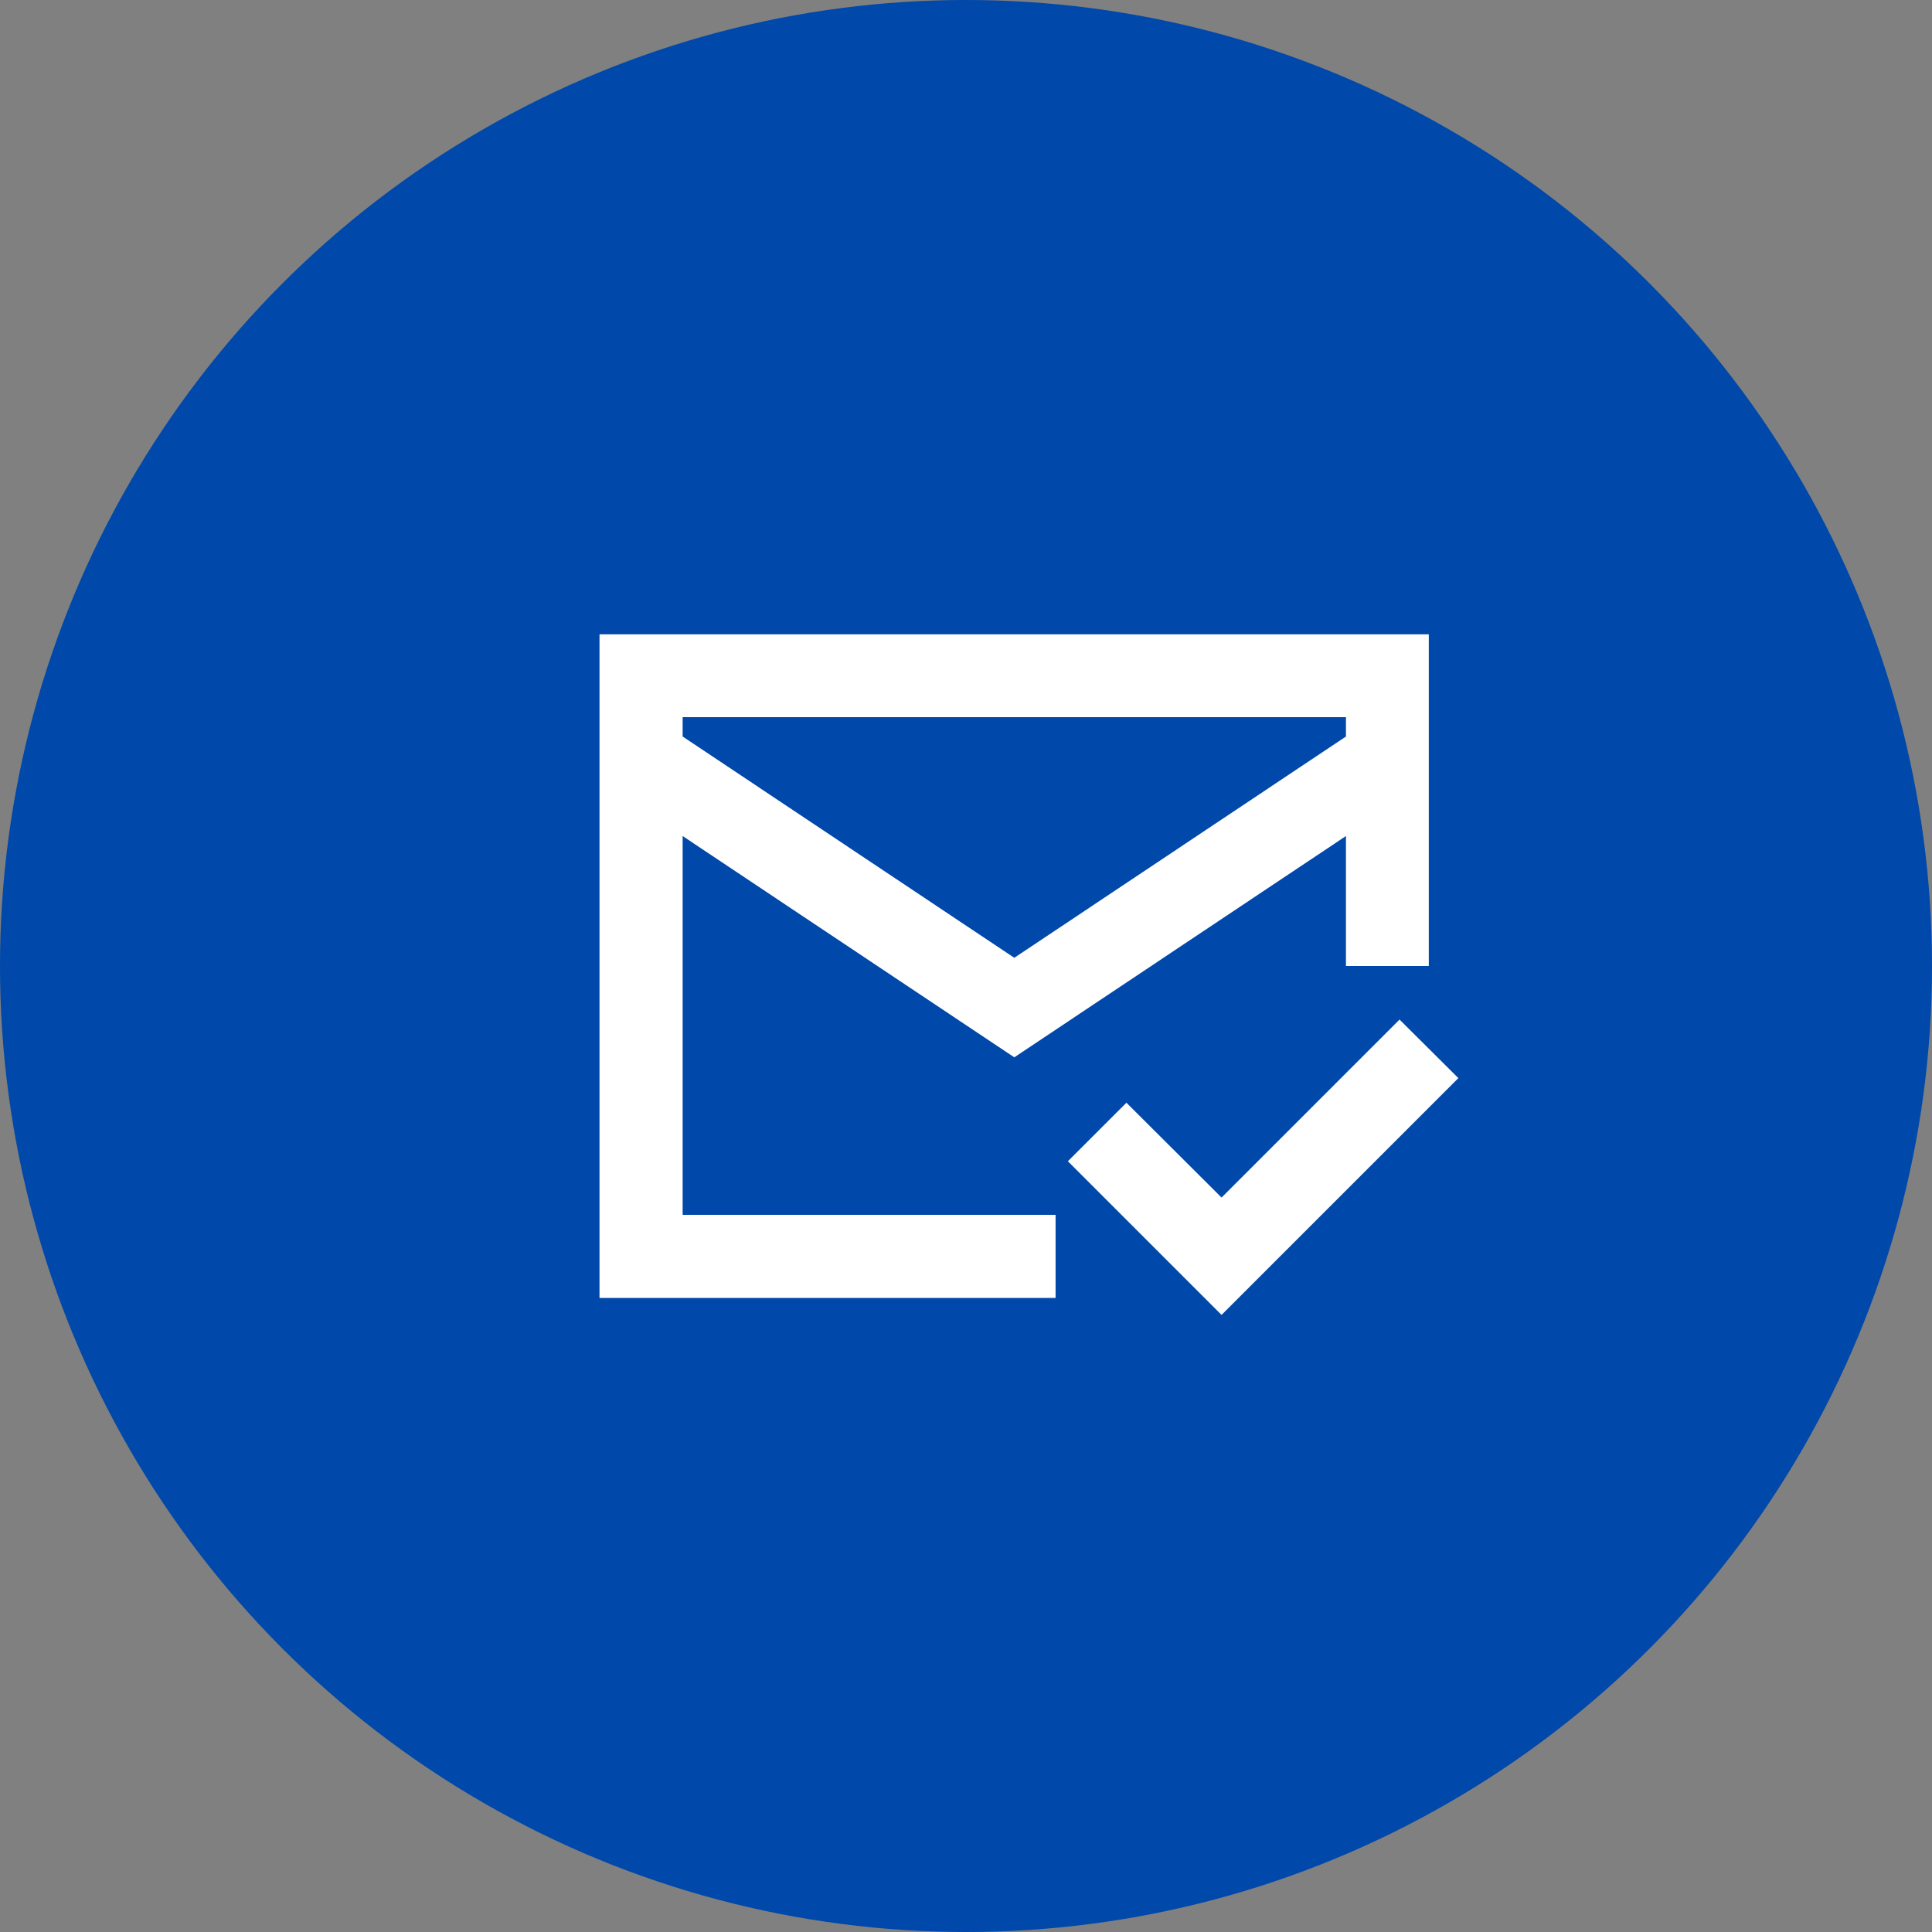
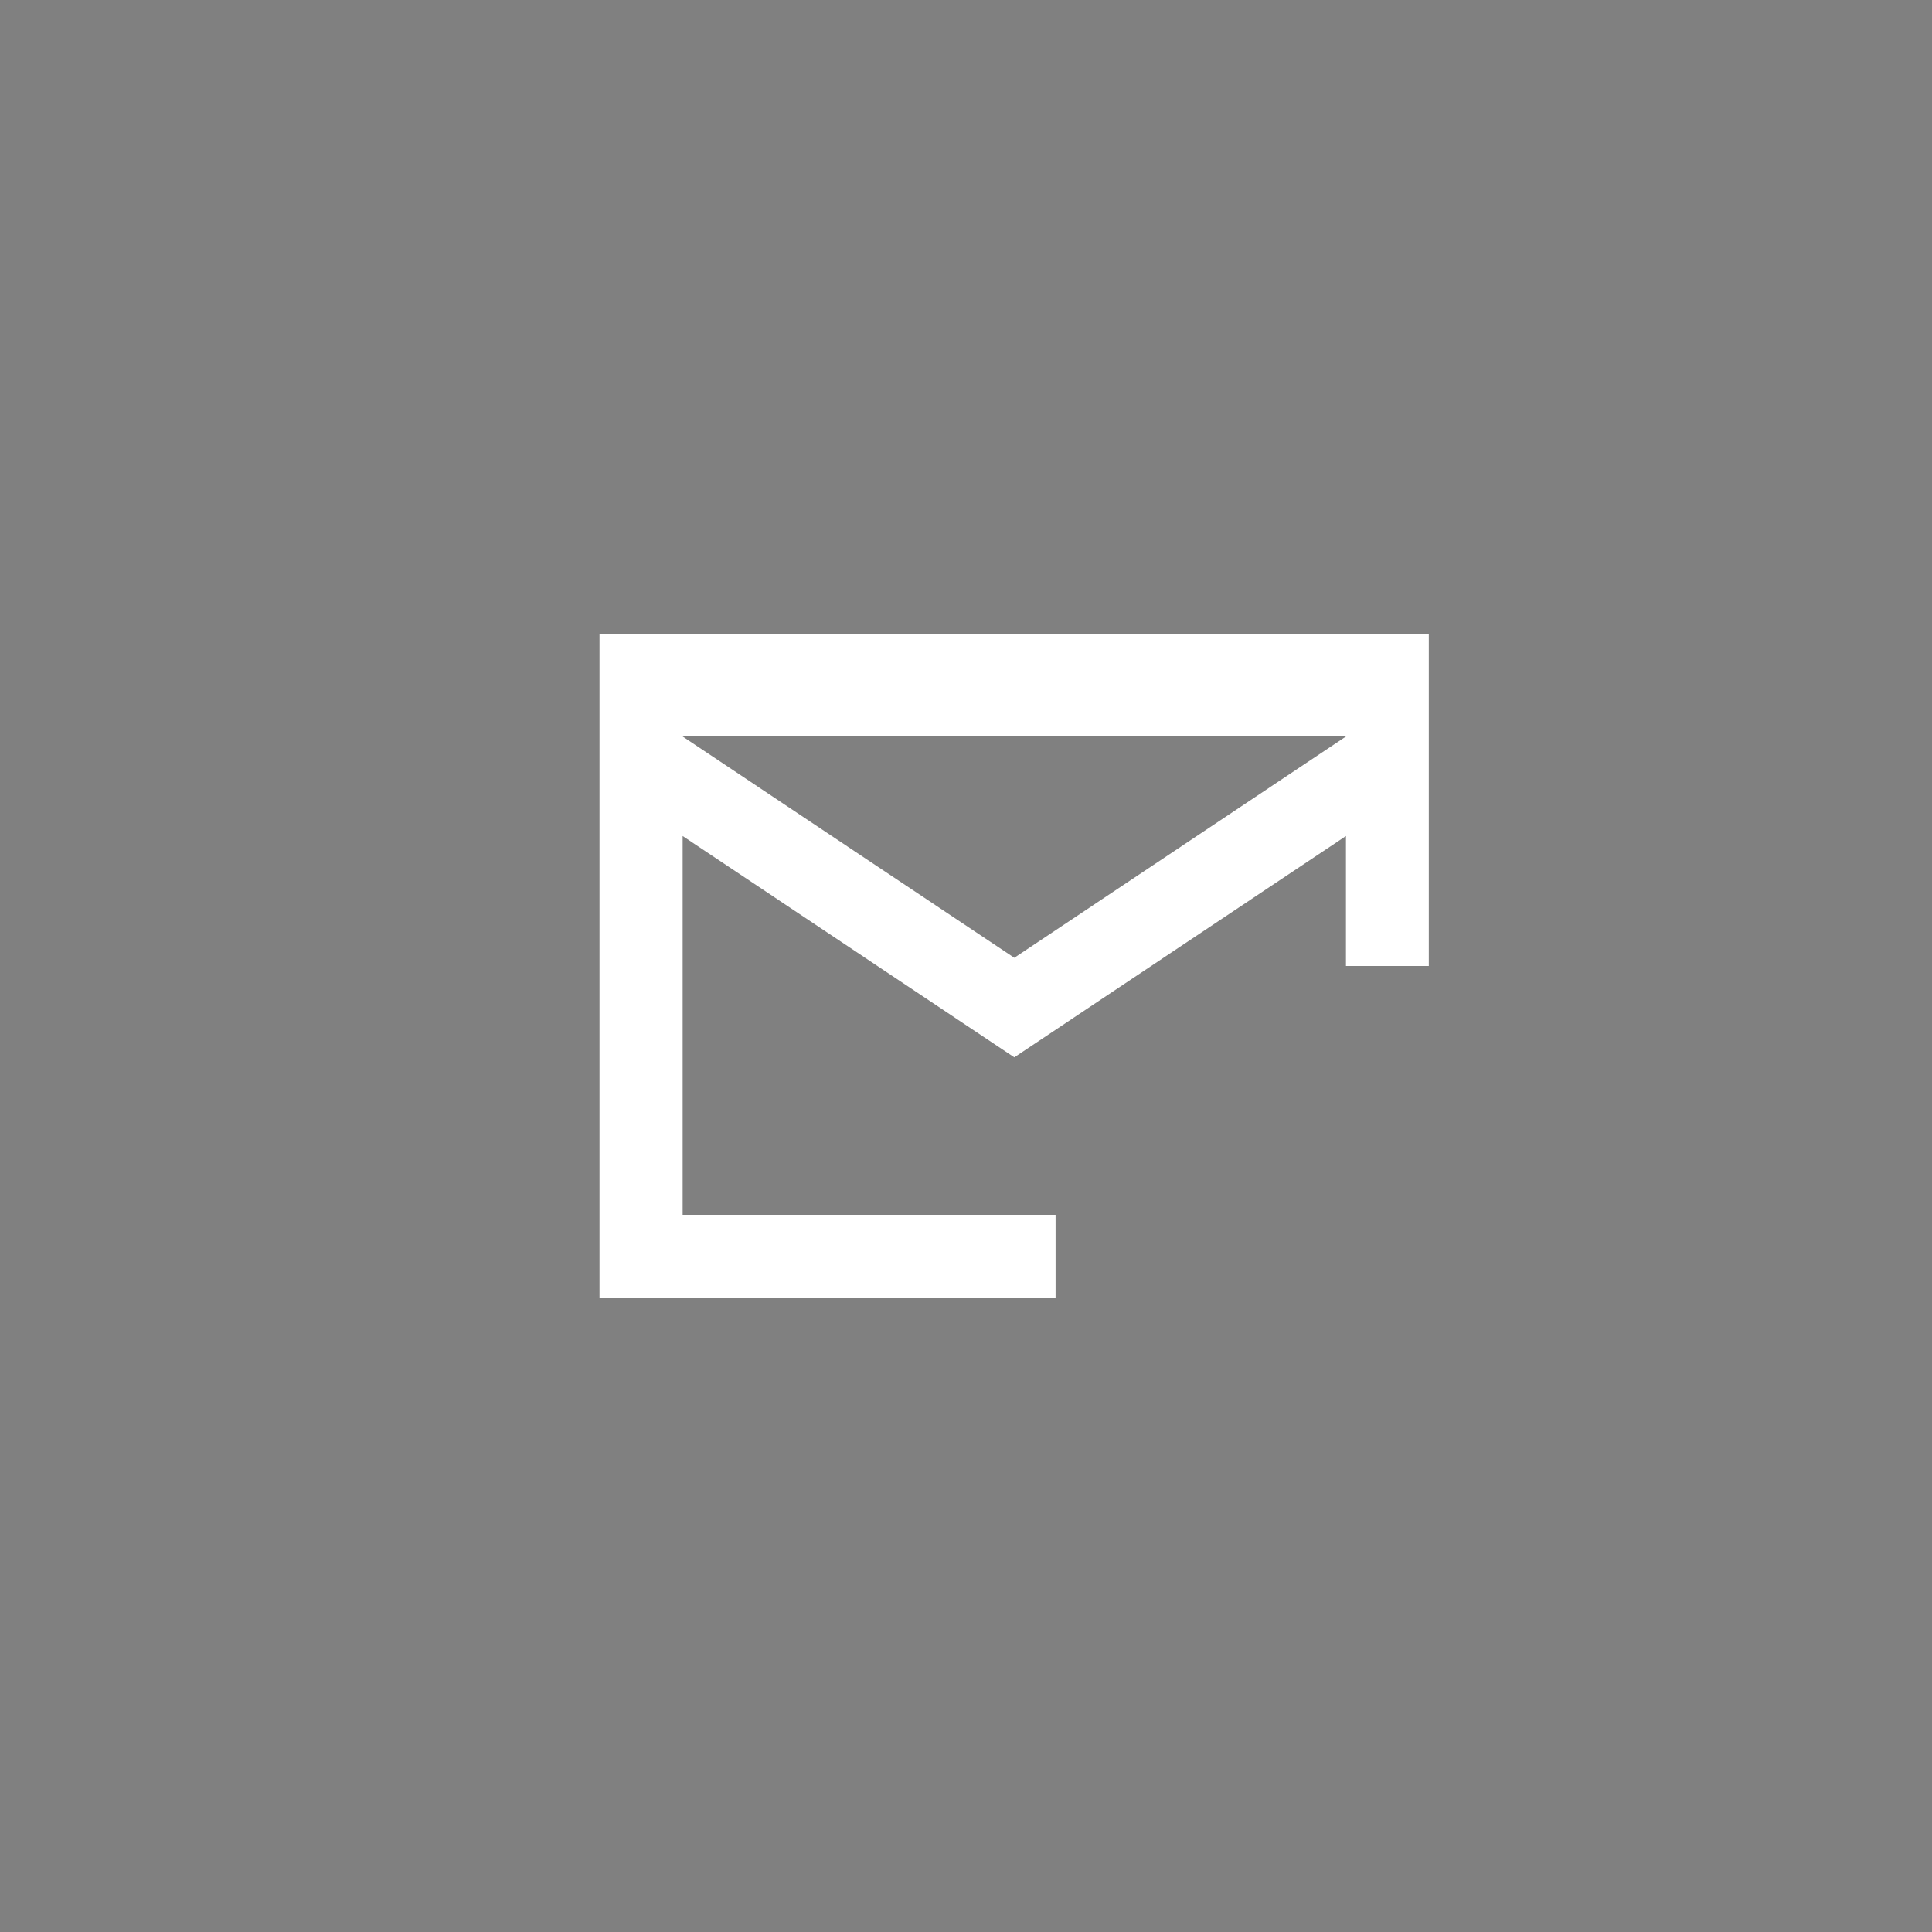
<svg xmlns="http://www.w3.org/2000/svg" version="1.1" id="레이어_1" x="0px" y="0px" viewBox="0 0 66 66" style="enable-background:new 0 0 66 66;" xml:space="preserve">
  <rect x="0" y="0" width="66" height="66" fill="#808080" stroke="none" />
  <style type="text/css">
	.st0{fill:#0048A9;}
	.st1{fill:#FFFFFF;}
</style>
  <g>
    <g>
-       <circle class="st0" cx="33" cy="33" r="33" />
-     </g>
+       </g>
    <g>
      <g>
-         <path class="st1" d="M23.32,28.56l11.33,7.56l11.33-7.56V33h2.83V21.67H20.48v22.67h15.58V41.5H23.32V28.56z M45.98,24.5v0.66     l-11.33,7.56l-11.33-7.56V24.5H45.98z" />
-         <polygon class="st1" points="47.81,34.83 41.73,40.91 38.48,37.67 36.48,39.67 41.73,44.92 49.82,36.83    " />
+         <path class="st1" d="M23.32,28.56l11.33,7.56l11.33-7.56V33h2.83V21.67H20.48v22.67h15.58V41.5H23.32V28.56z M45.98,24.5v0.66     l-11.33,7.56l-11.33-7.56H45.98z" />
      </g>
    </g>
  </g>
</svg>